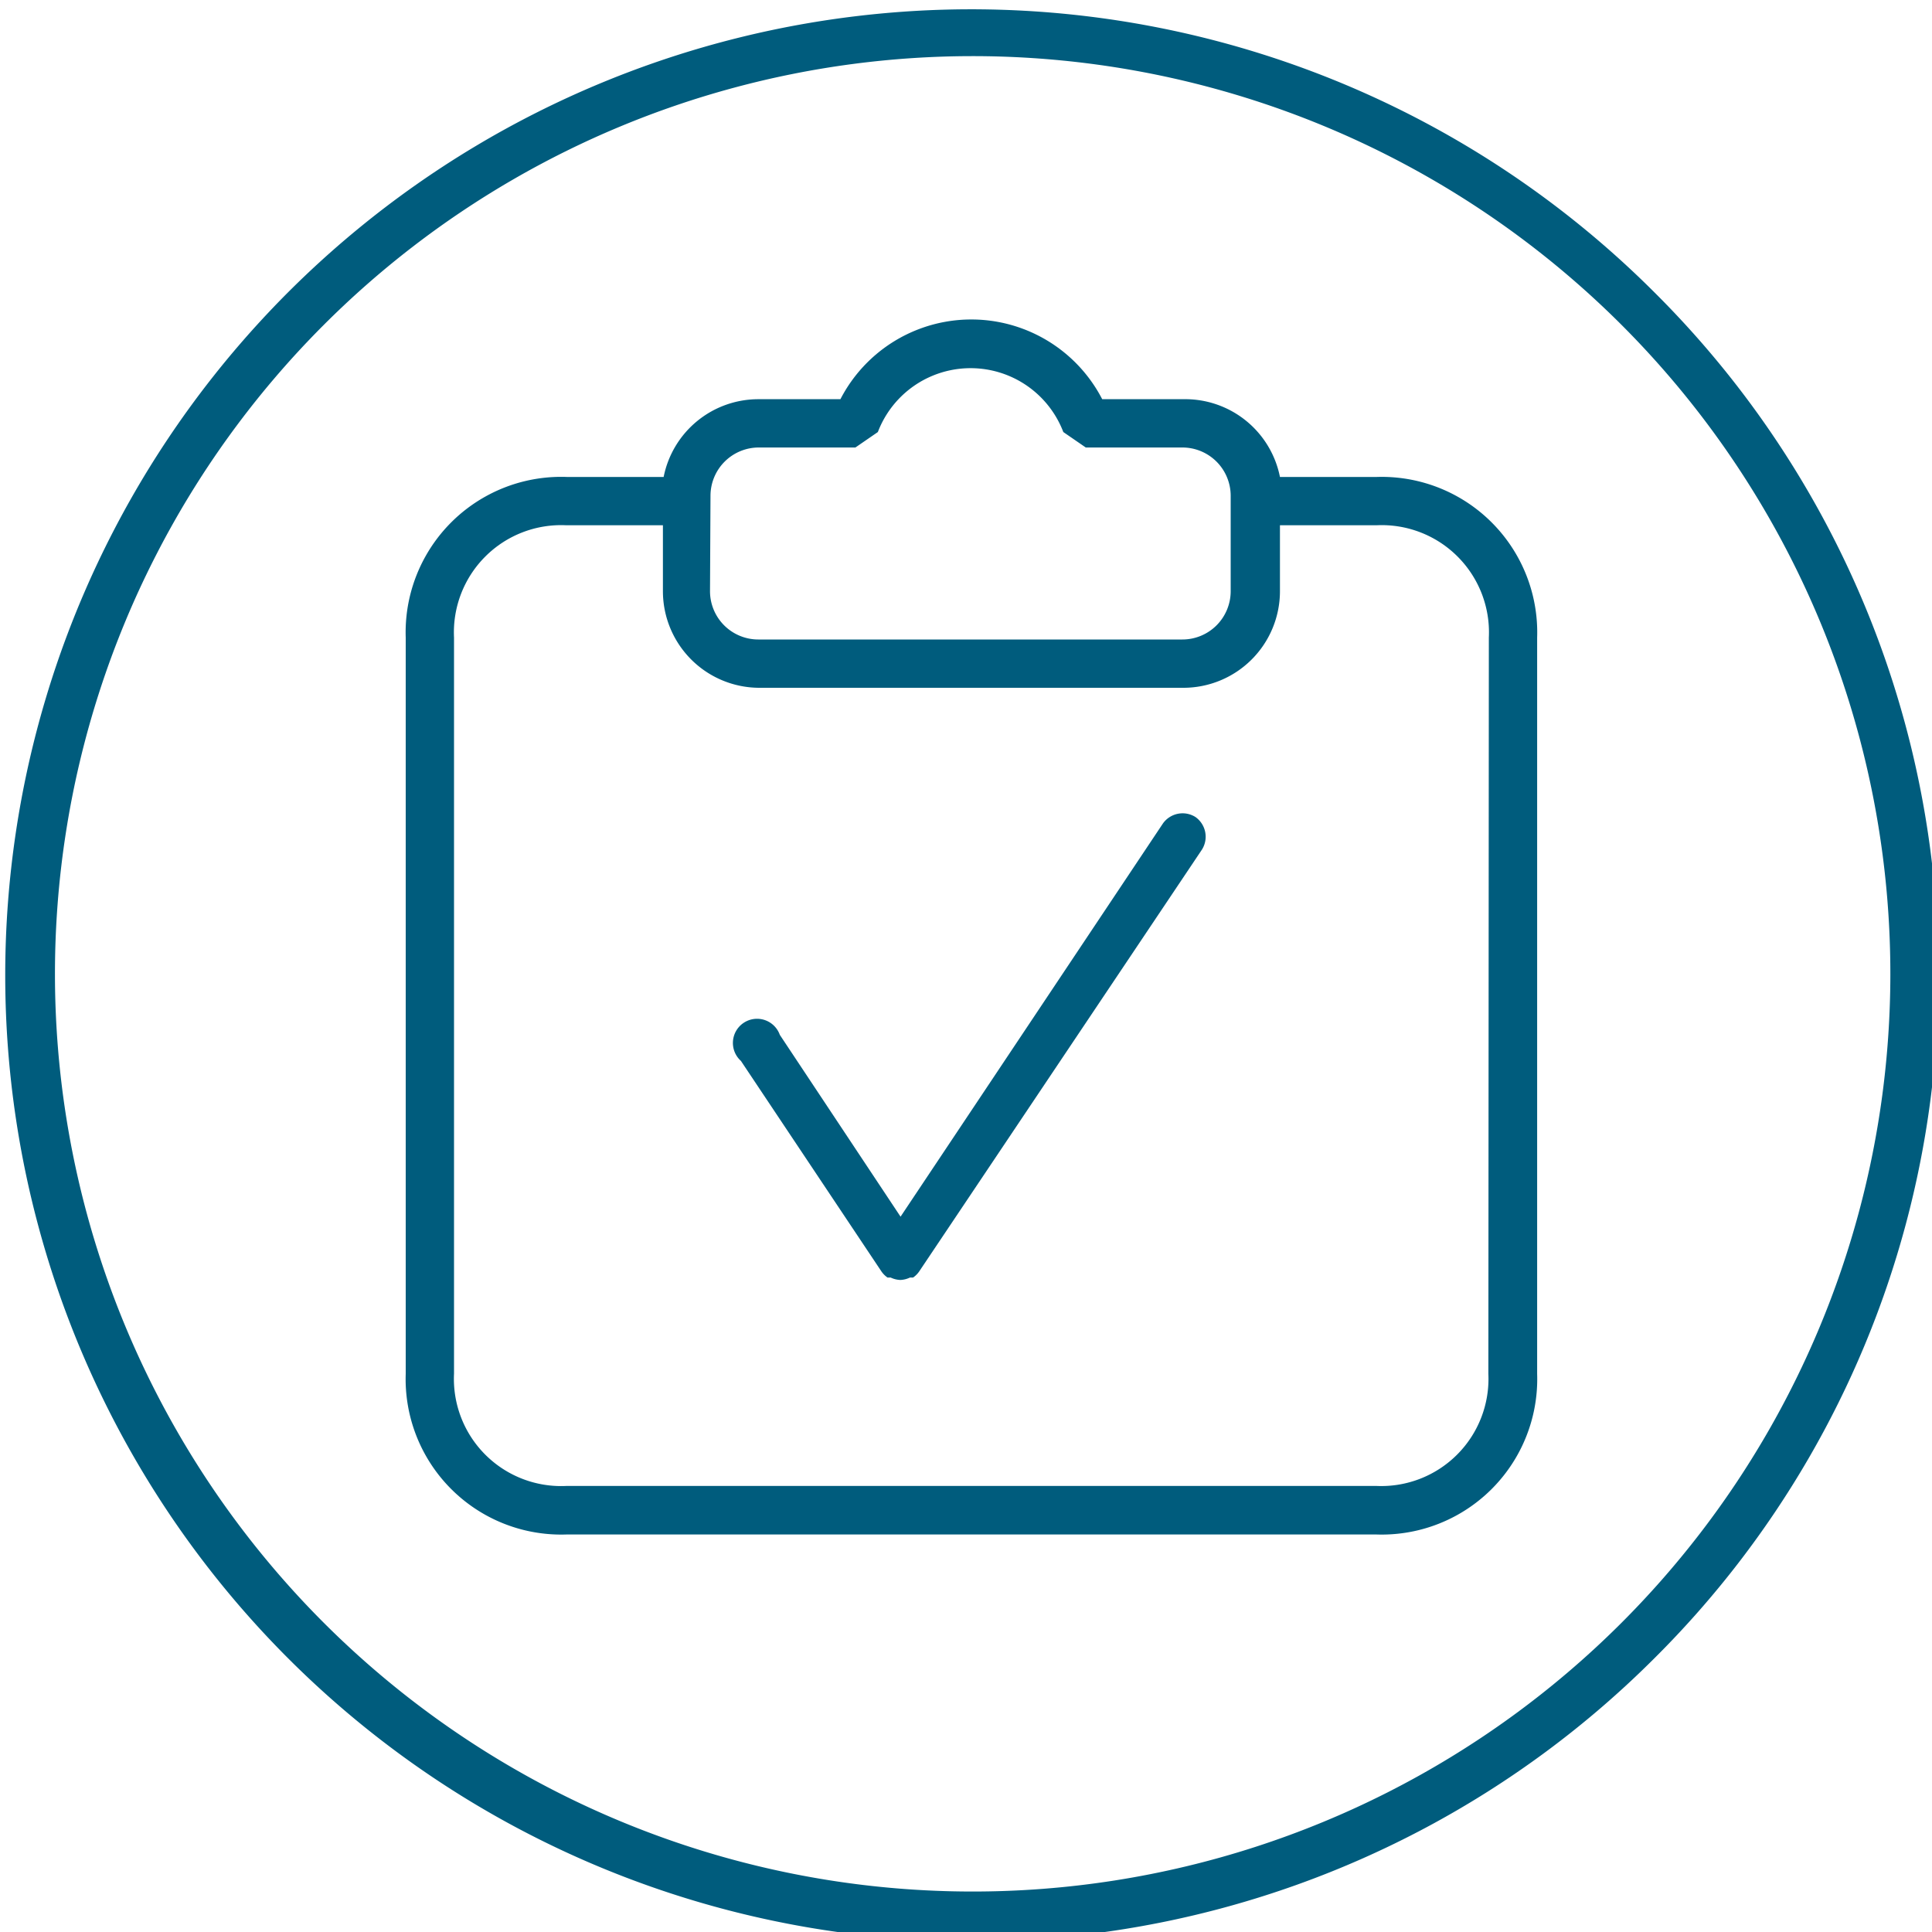
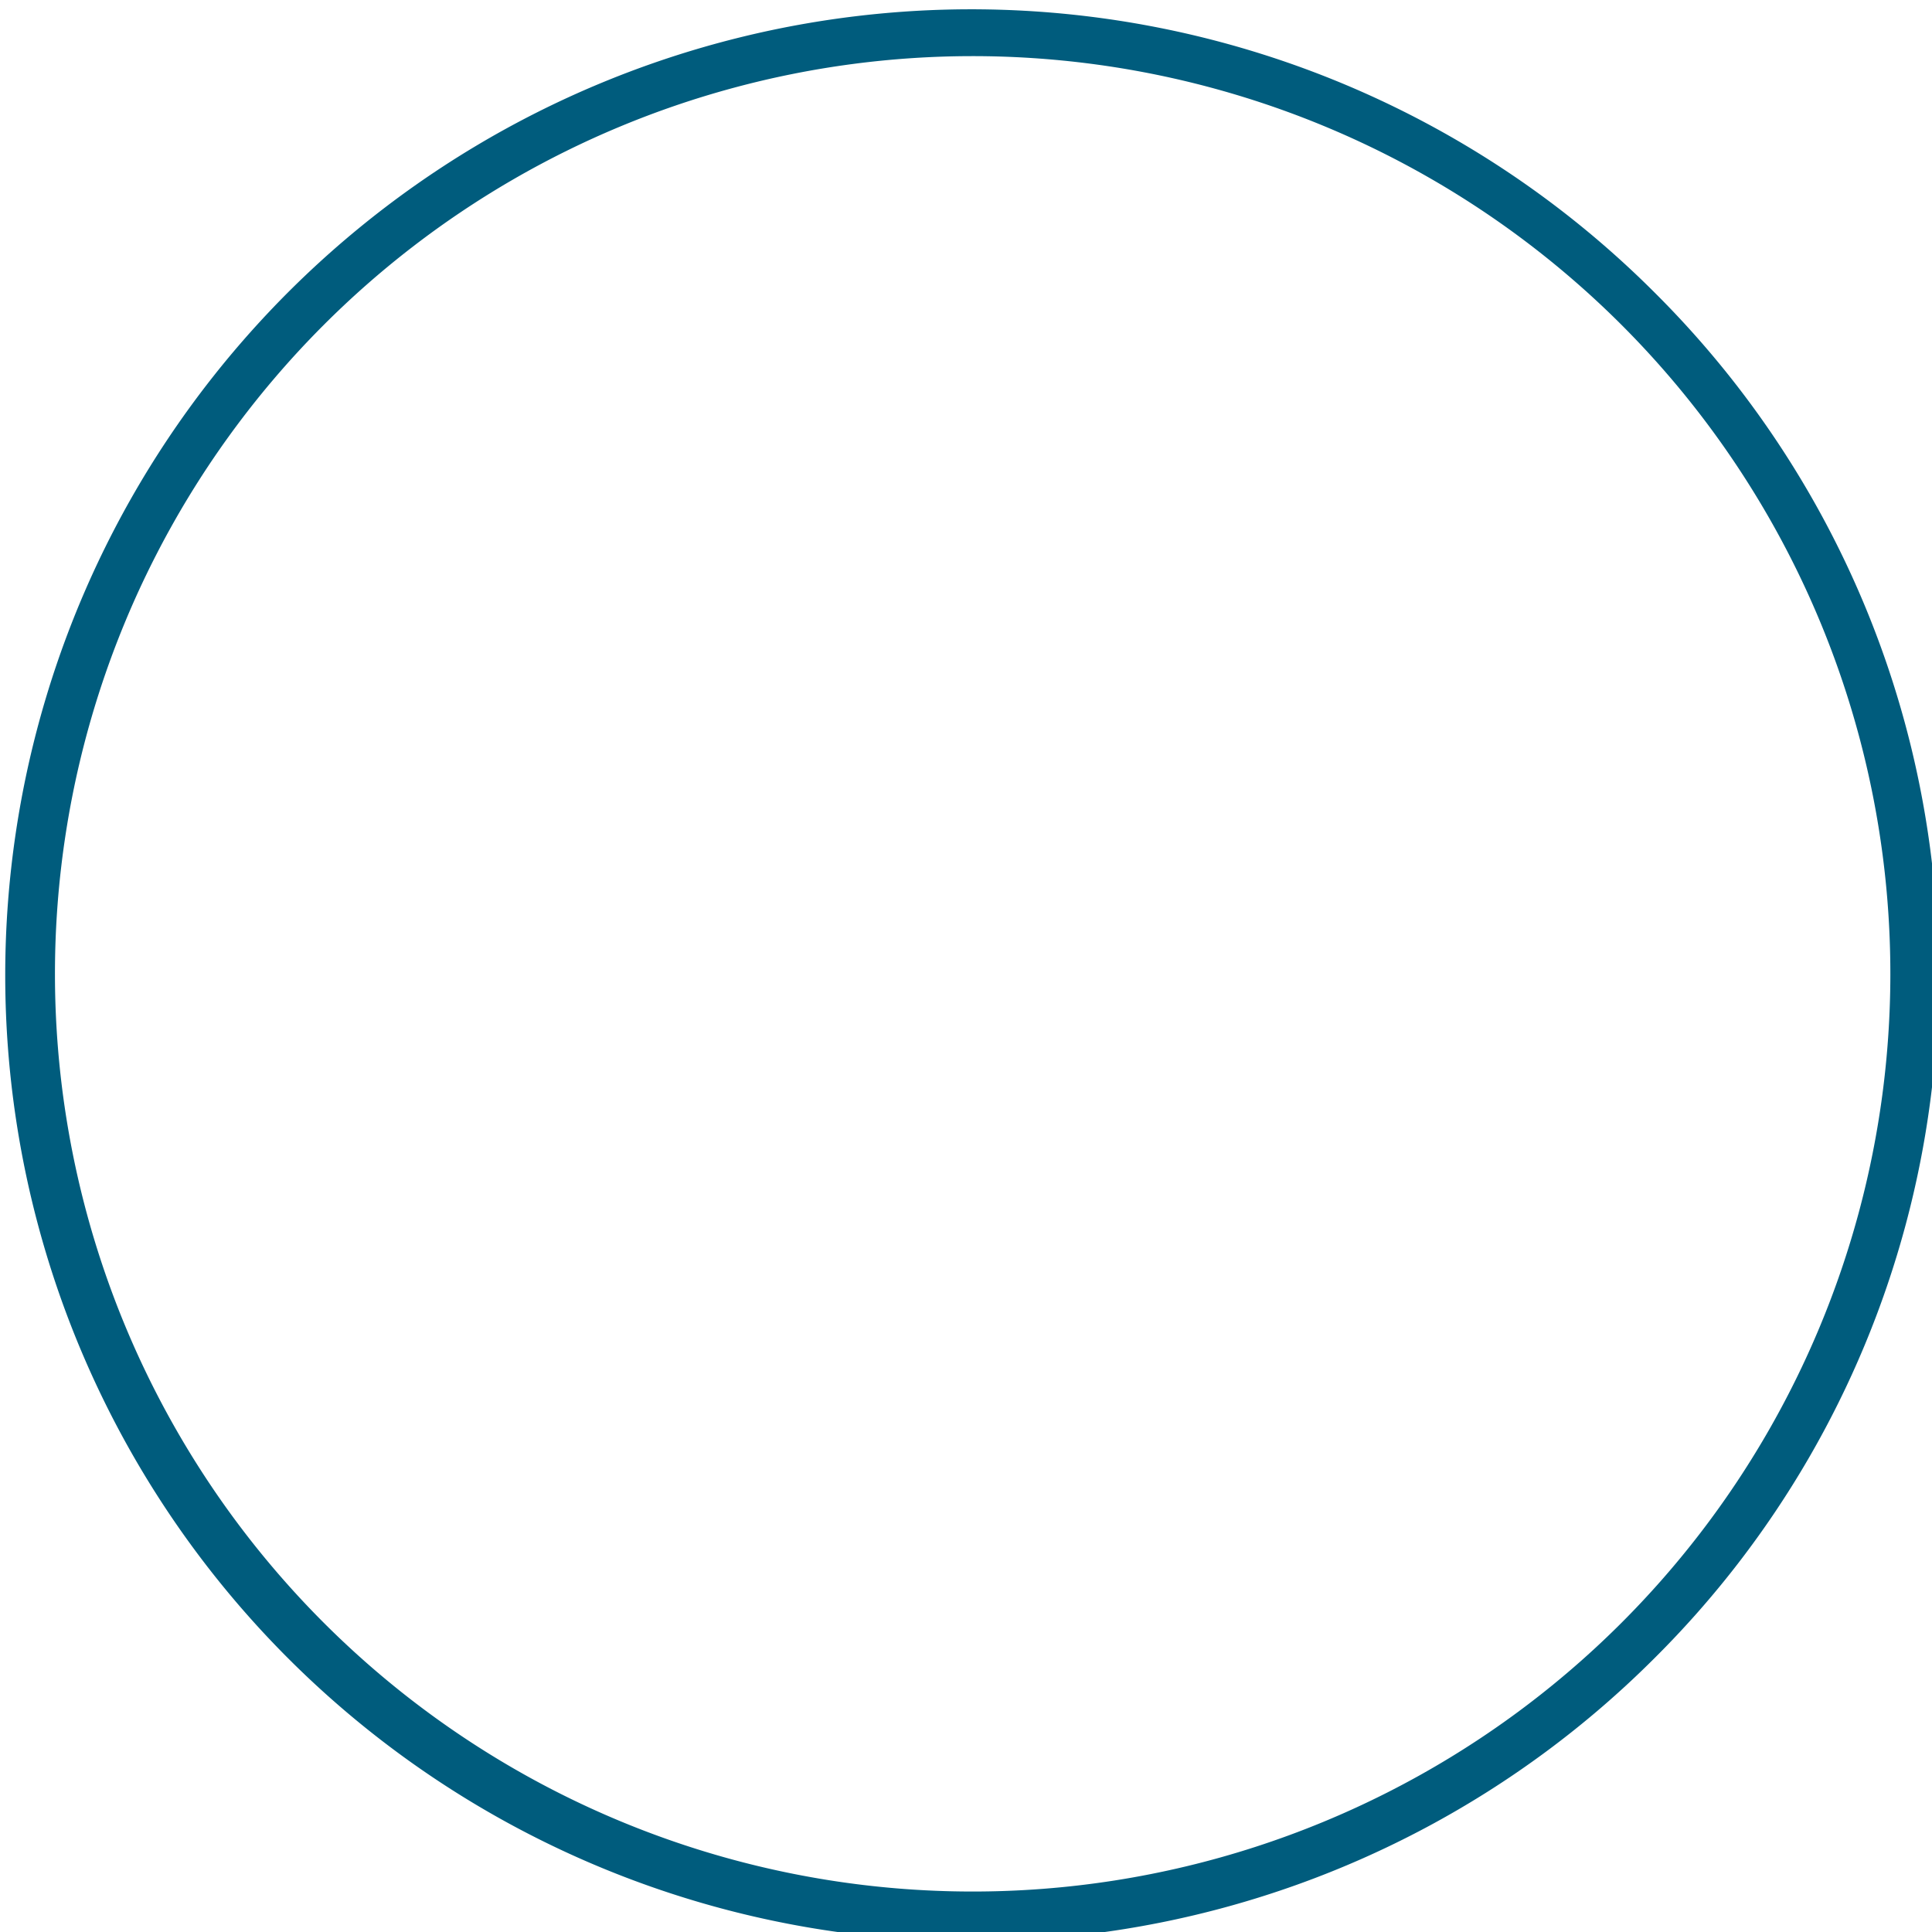
<svg xmlns="http://www.w3.org/2000/svg" id="arbeitsfläche" viewBox="0 0 80 80">
  <defs>
    <style>.cls-1{fill:#005c7d;}</style>
  </defs>
  <title>ico-kontrolle 80px</title>
-   <path class="cls-1" d="M68.5,12.1a40,40,0,1,0,0,56.57A39.87,39.87,0,0,0,68.5,12.1ZM67.09,67.25A38,38,0,0,1,13.35,13.51,38,38,0,1,1,67.09,67.25Z" />
-   <path class="cls-1" d="M57,19.75h-4A4,4,0,0,0,49,16.53H45.64a6.1,6.1,0,0,0-10.84,0H31.4a4,4,0,0,0-3.92,3.22h-4A6.44,6.44,0,0,0,16.8,26.4V56.89a6.44,6.44,0,0,0,6.65,6.65H57a6.44,6.44,0,0,0,6.65-6.65V26.4A6.44,6.44,0,0,0,57,19.75Zm-27.58.78a2,2,0,0,1,2-2h4l.93-.64a4.11,4.11,0,0,1,7.68,0l.93.64h4a2,2,0,0,1,2,2v3.95a2,2,0,0,1-2,2H31.4a2,2,0,0,1-2-2ZM61.63,56.89A4.44,4.44,0,0,1,57,61.53H23.45a4.44,4.44,0,0,1-4.65-4.65V26.4a4.44,4.44,0,0,1,4.65-4.65h4v2.73a4,4,0,0,0,4,4H49a4,4,0,0,0,4-4V21.75h4a4.44,4.44,0,0,1,4.65,4.65Z" />
-   <path class="cls-1" d="M48.16,34.09,37.29,50.38l-5-7.53a1,1,0,1,0-1.61,1.08l5.82,8.72h0a1,1,0,0,0,.25.25l.06,0,.07,0a1,1,0,0,0,.4.1h0a1,1,0,0,0,.4-.1l.07,0,.06,0a1,1,0,0,0,.25-.25h0L49.77,35.18a1,1,0,0,0-.27-1.35A1,1,0,0,0,48.16,34.09Z" />
+   <path class="cls-1" d="M68.5,12.1a40,40,0,1,0,0,56.57A39.87,39.87,0,0,0,68.5,12.1ZM67.09,67.25A38,38,0,0,1,13.35,13.51,38,38,0,1,1,67.09,67.25" />
</svg>